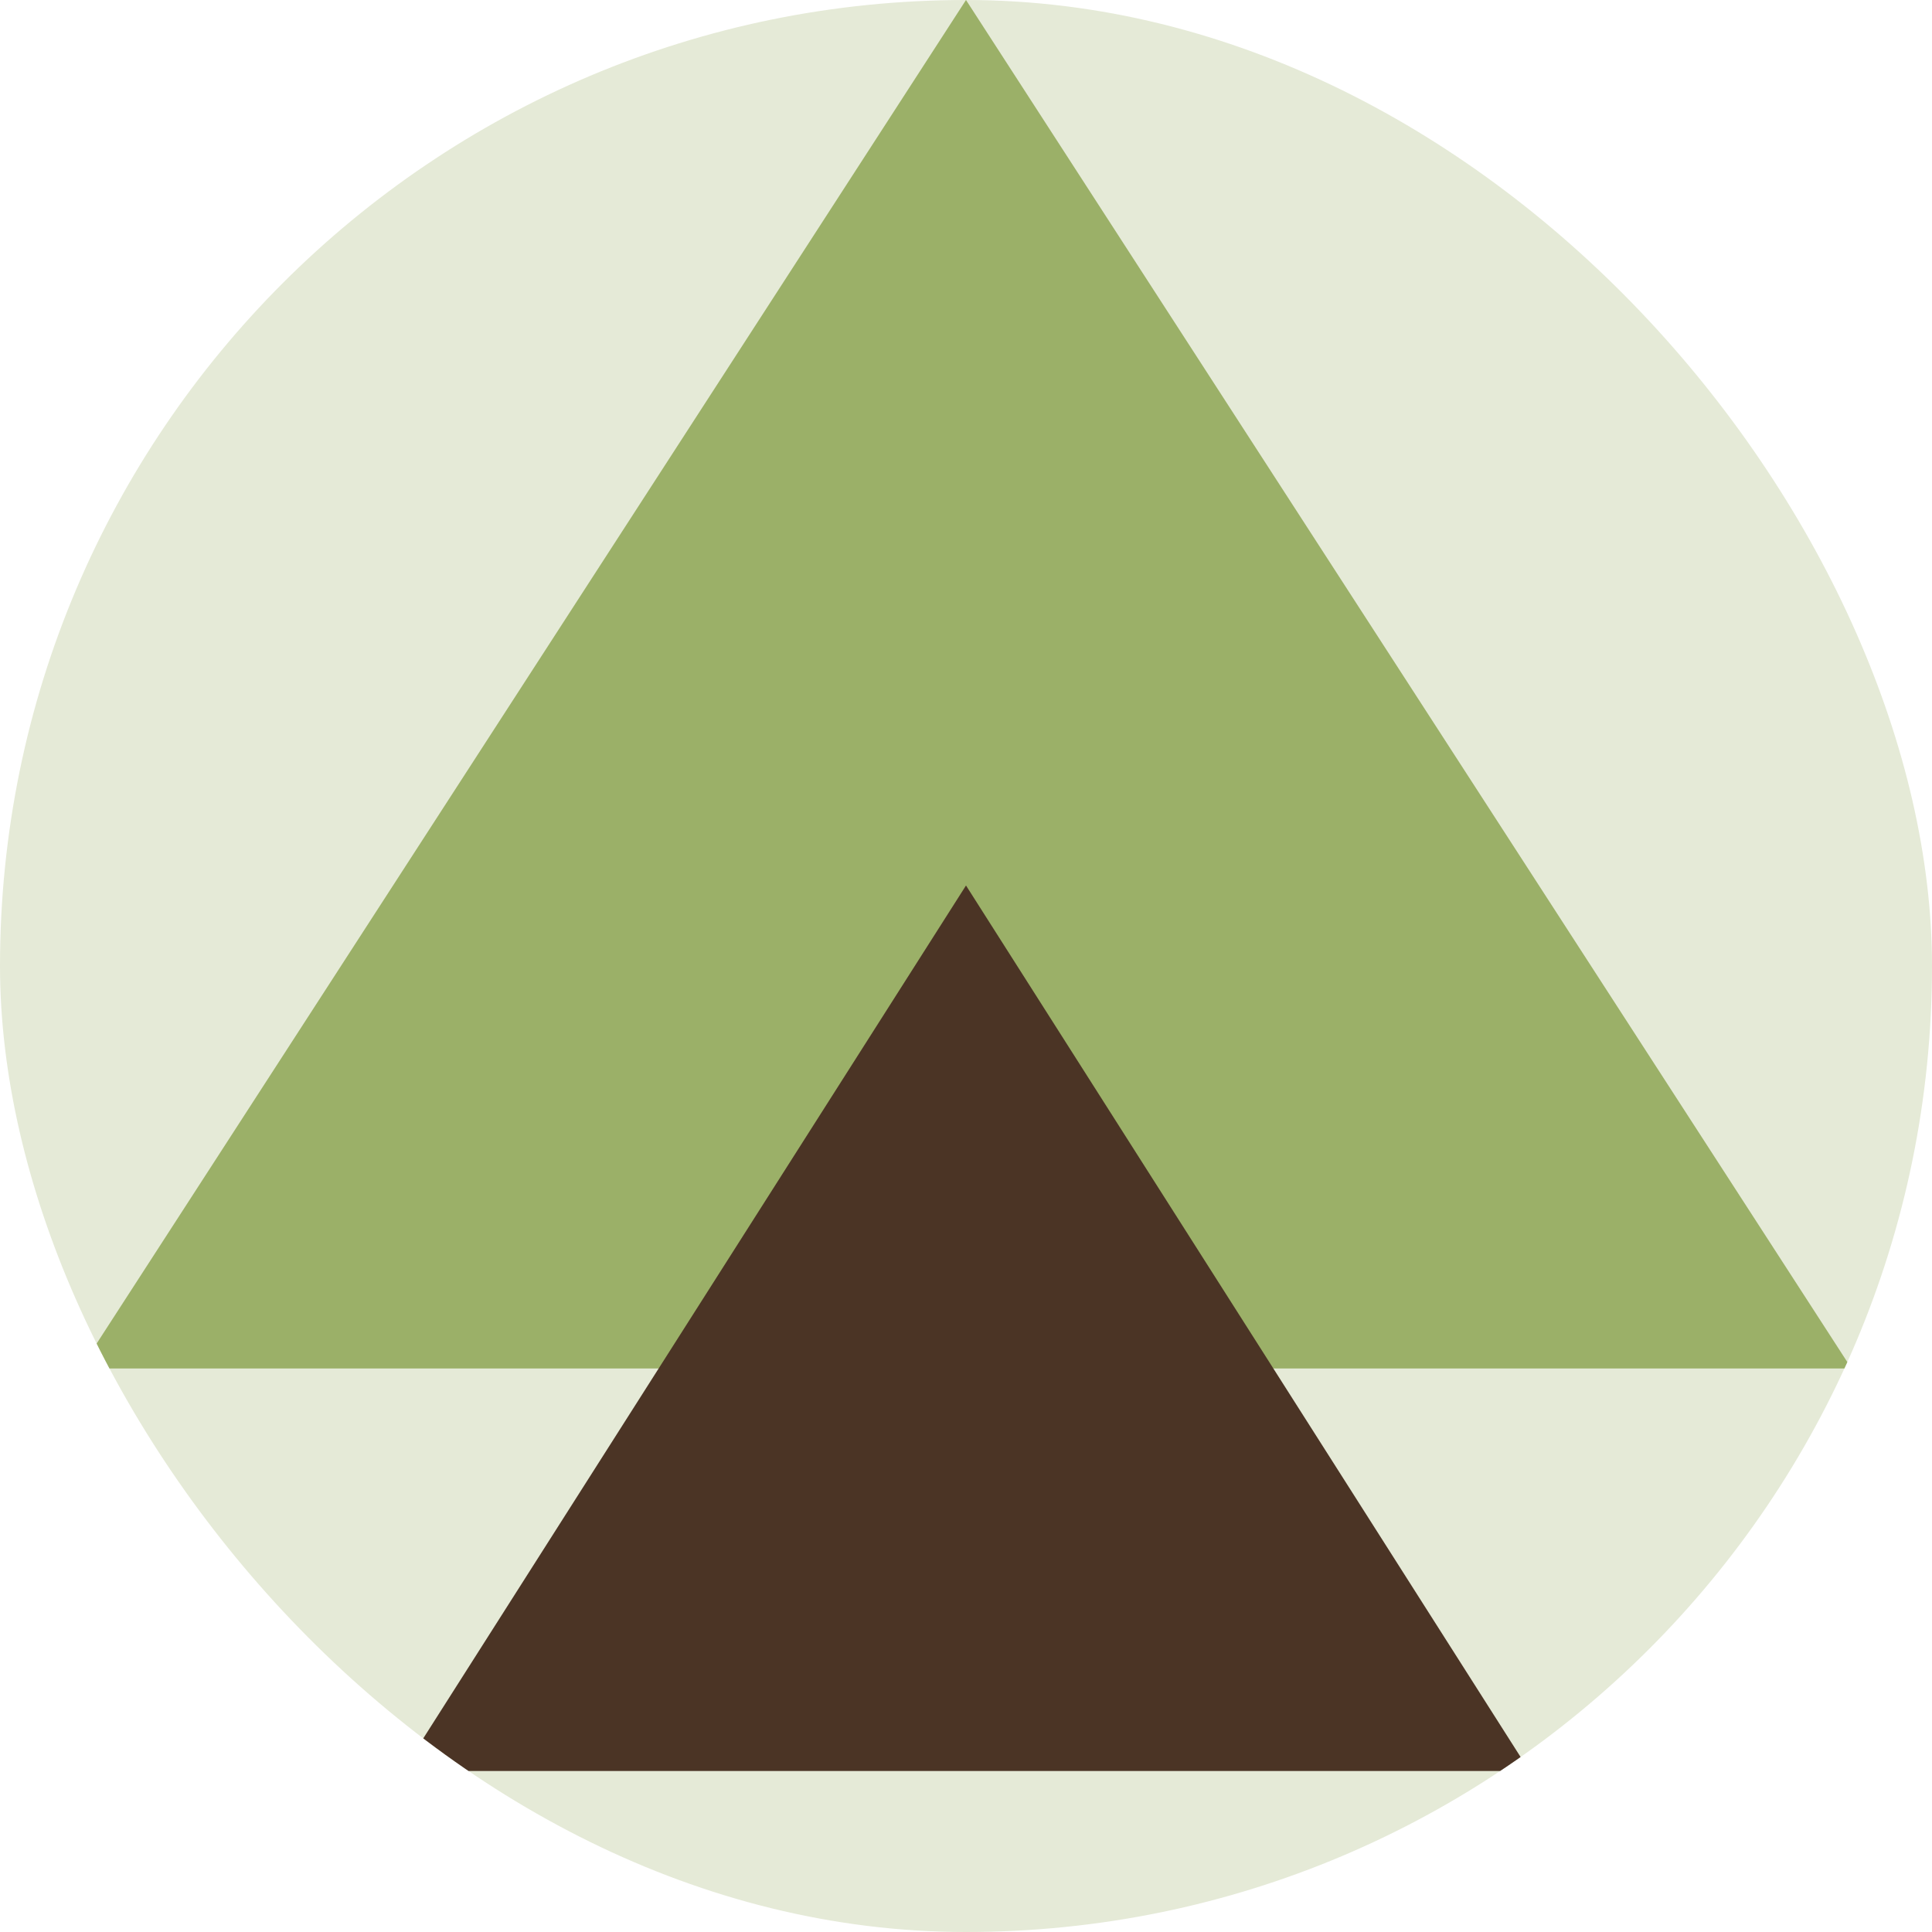
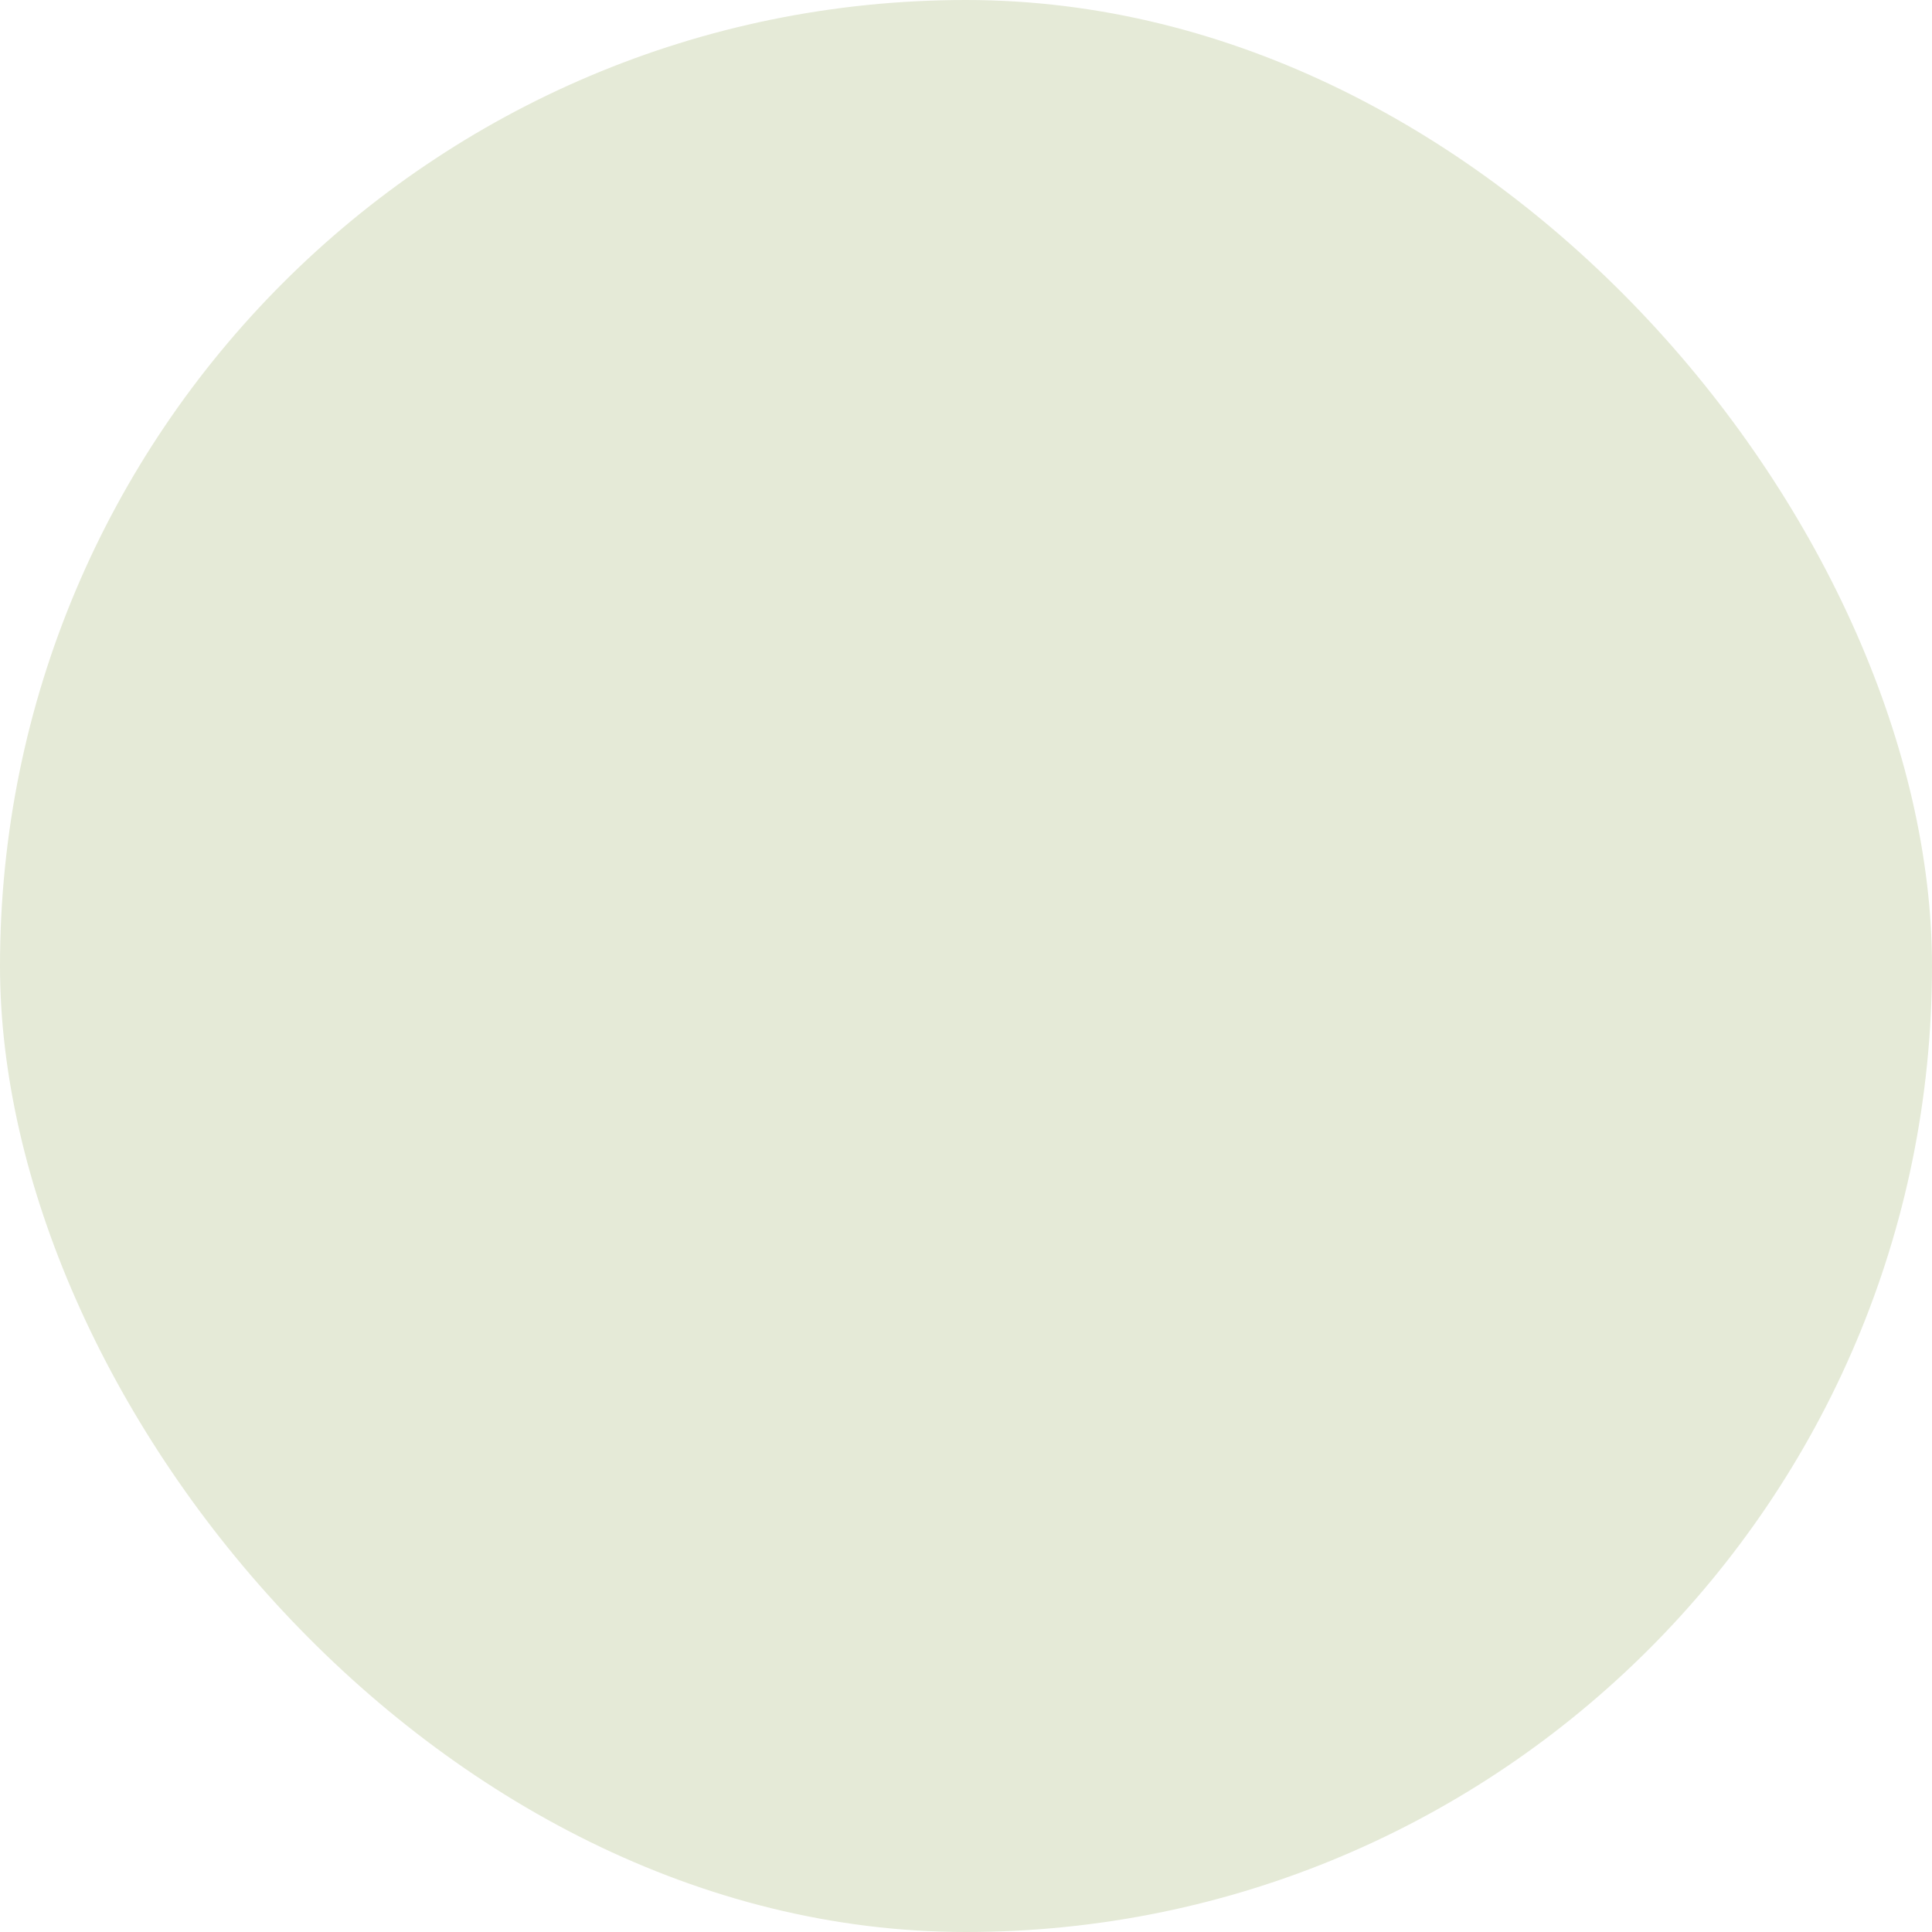
<svg xmlns="http://www.w3.org/2000/svg" width="64" height="64" viewBox="0 0 64 64" fill="none">
  <g clip-path="url(#clip0_298_14662)">
    <rect width="64" height="64" rx="32" fill="#E5EAD7" />
-     <path d="M32 -2.5644e-06L2.667 45.333L61.333 45.333L32 -2.5644e-06Z" fill="#9BB068" />
-     <path d="M32 29.333L13.333 58.667L50.667 58.667L32 29.333Z" fill="#4B3425" />
+     <path d="M32 29.333L13.333 58.667L32 29.333Z" fill="#4B3425" />
  </g>
  <defs>
    <clipPath id="clip0_298_14662">
      <rect width="64" height="64" rx="32" fill="white" />
    </clipPath>
  </defs>
</svg>